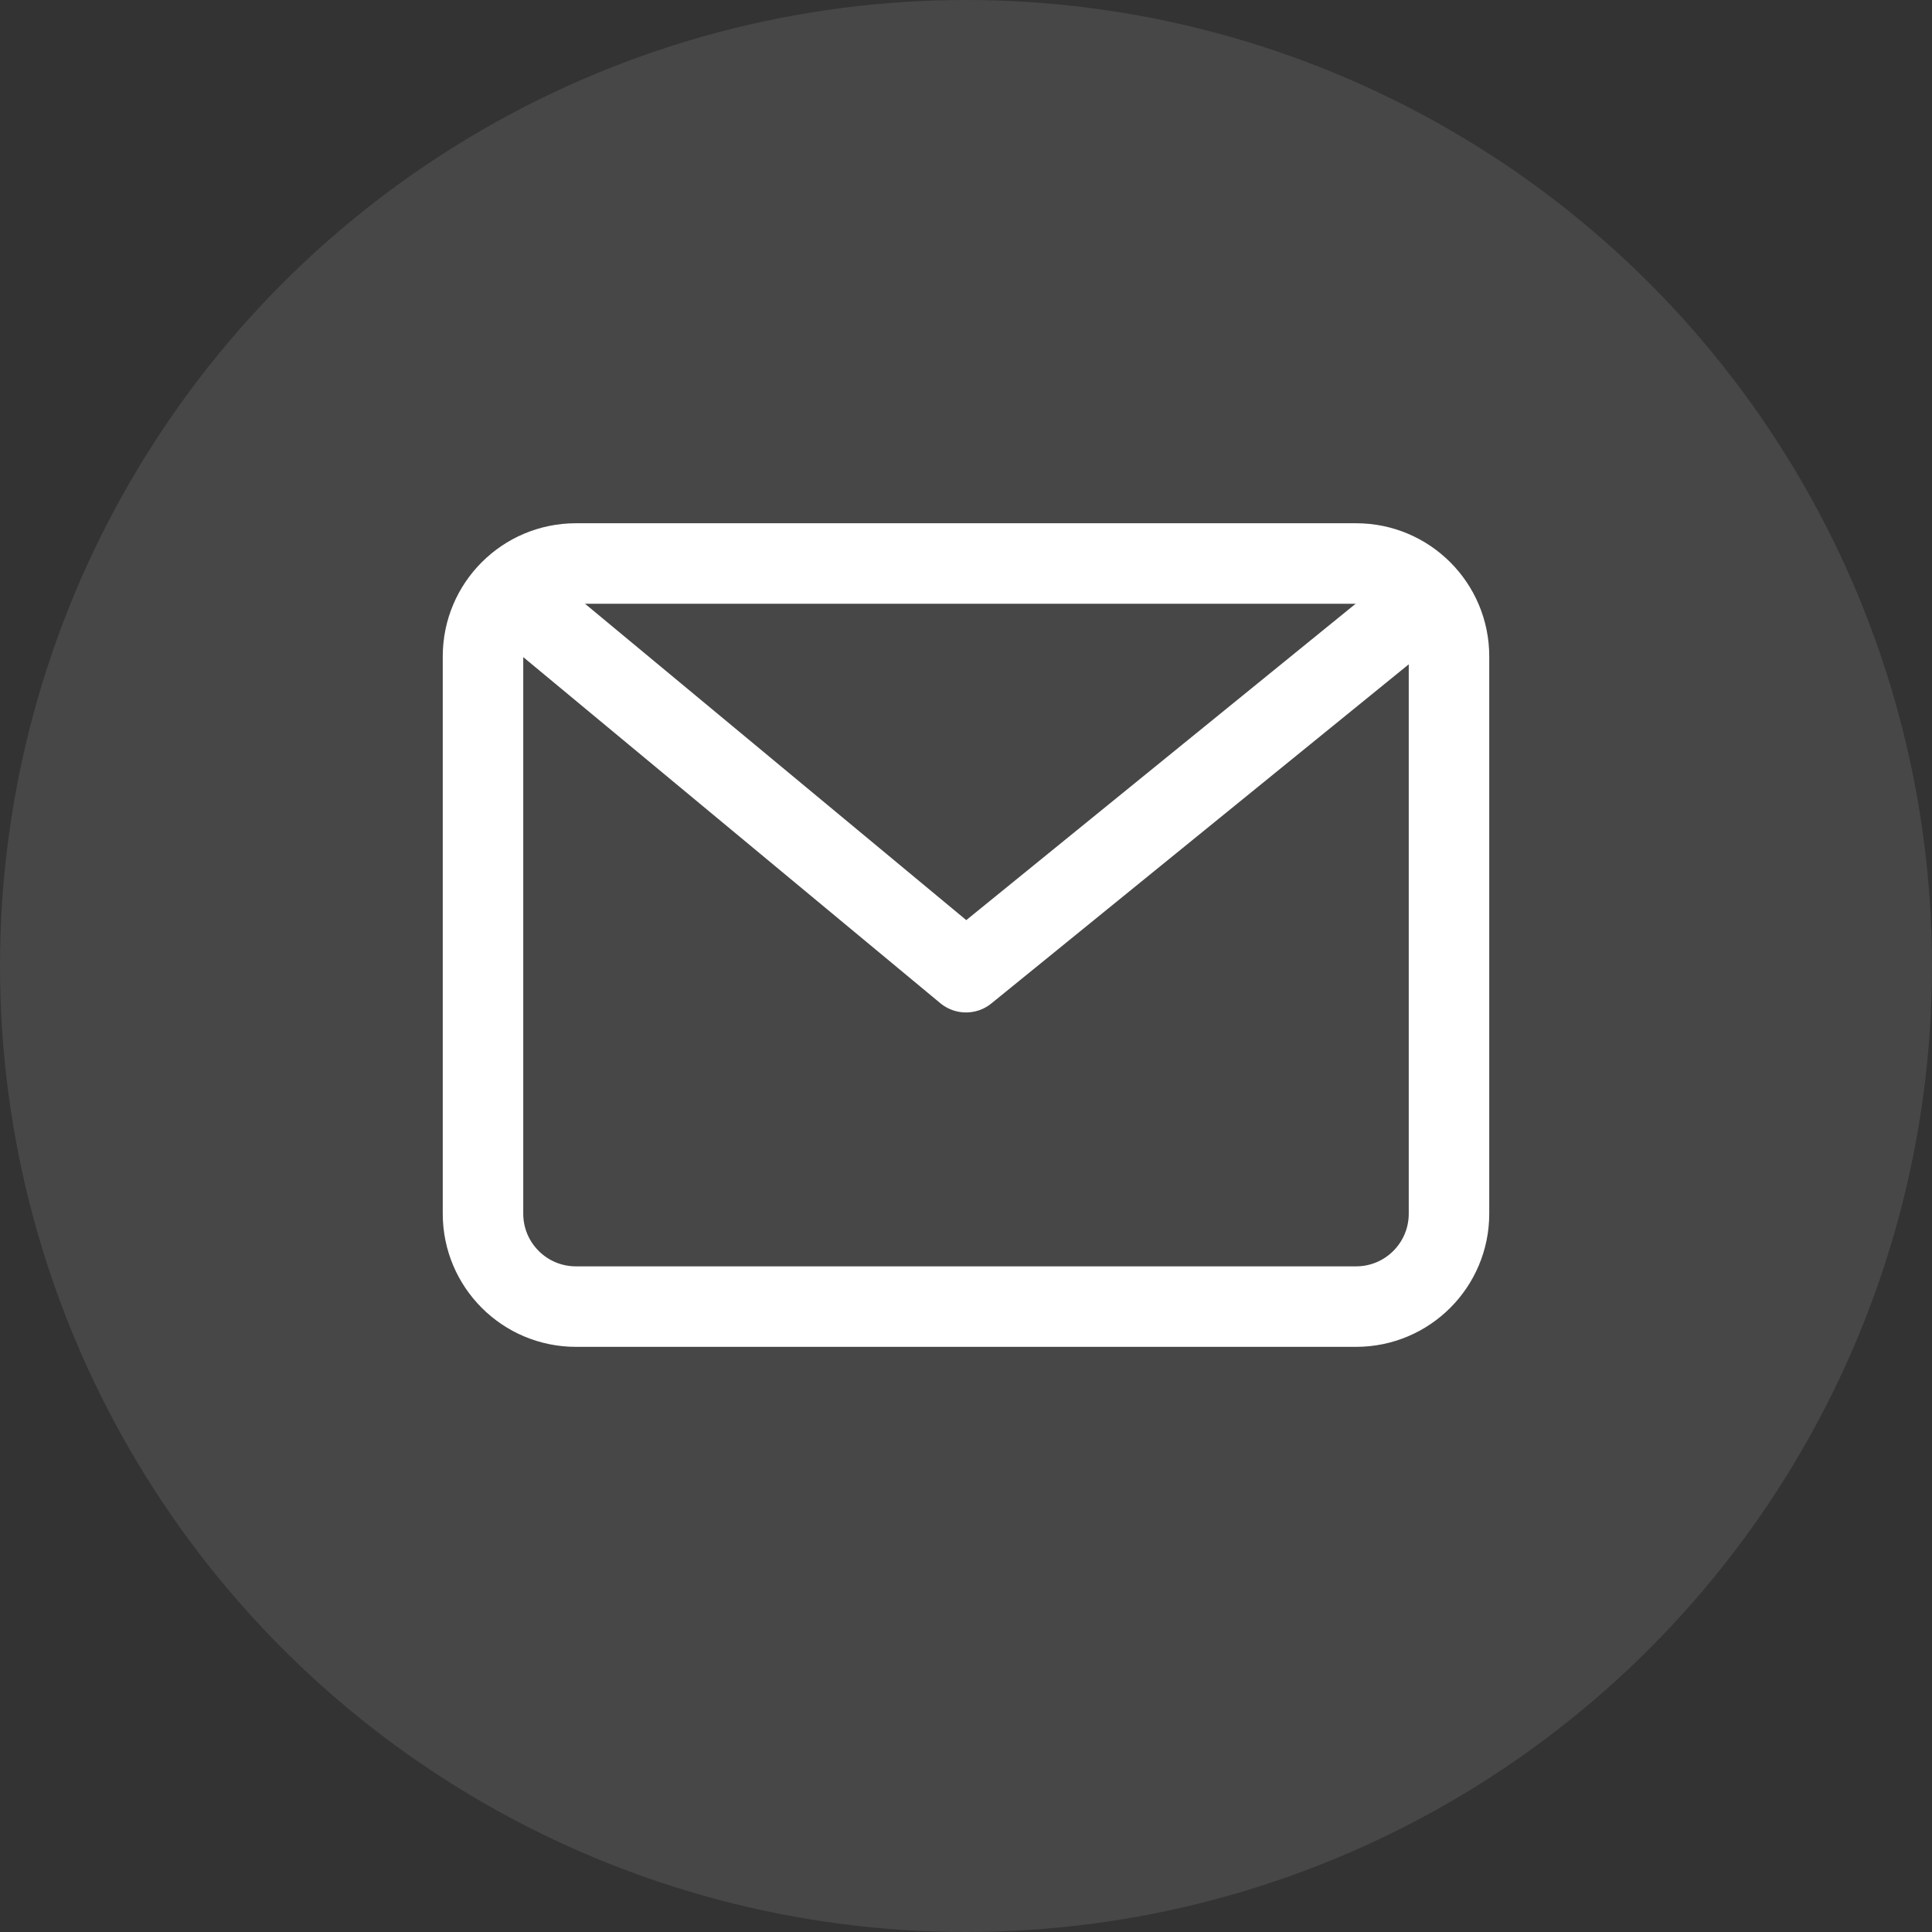
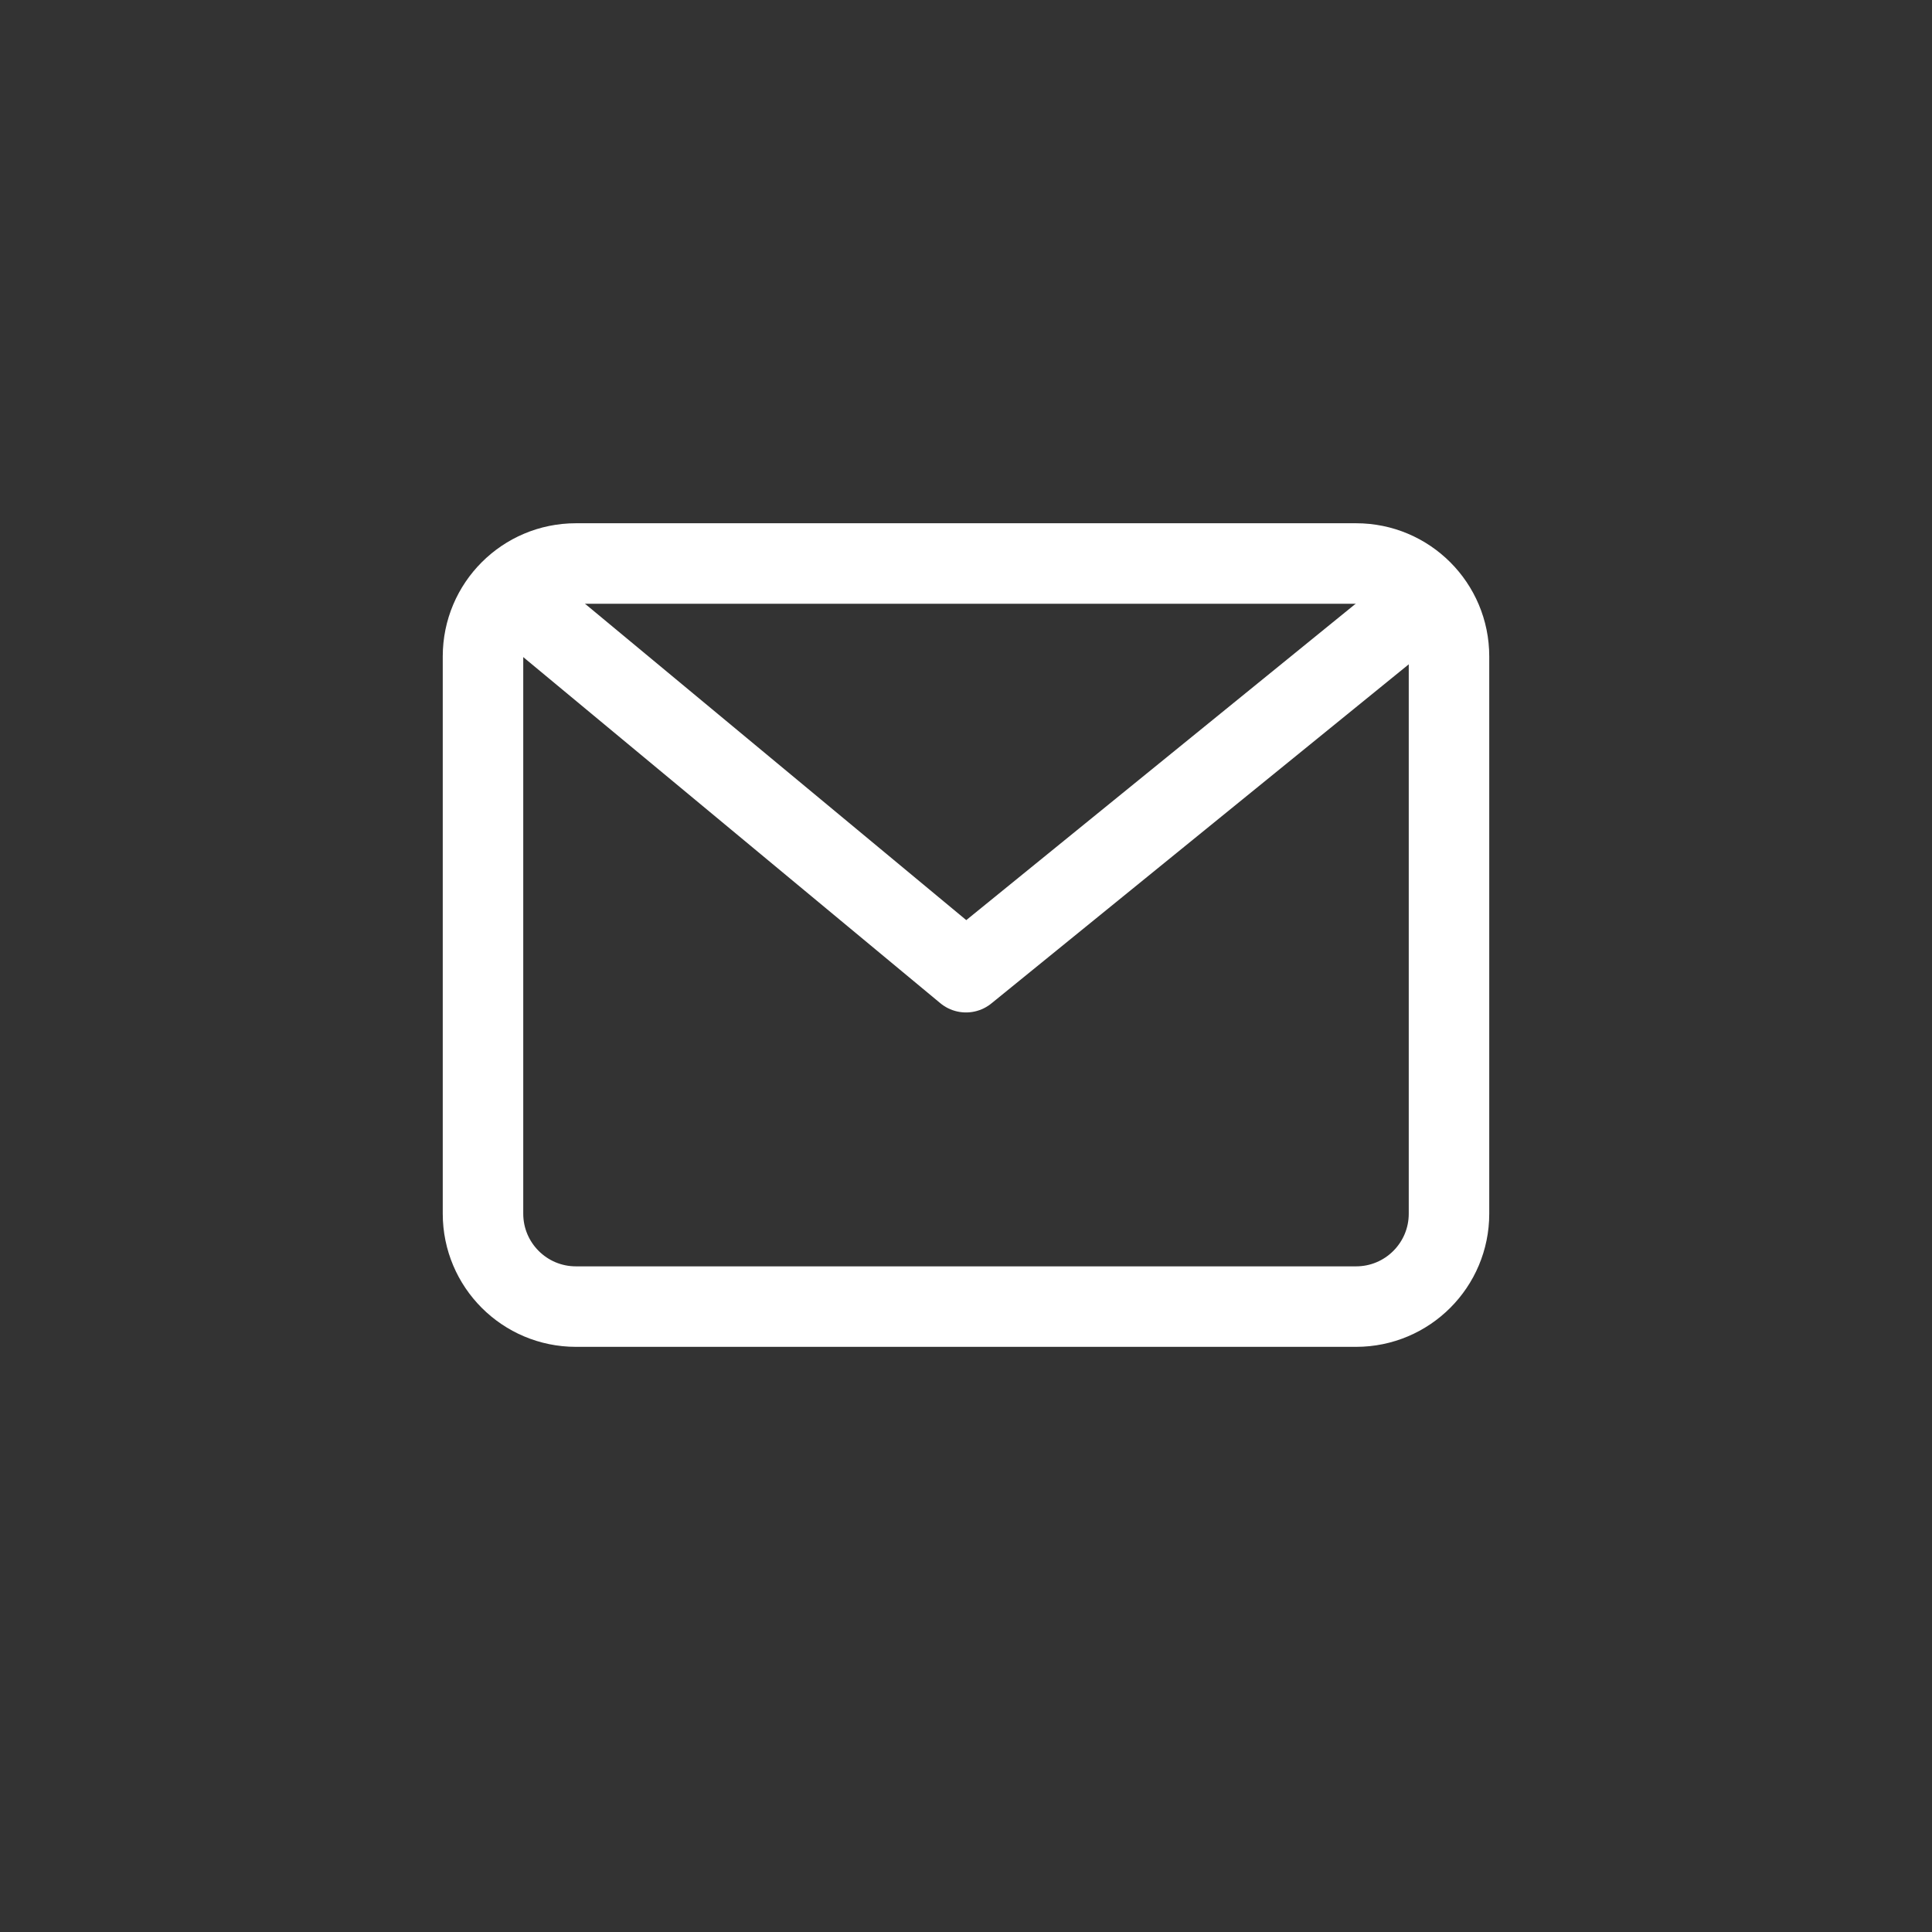
<svg xmlns="http://www.w3.org/2000/svg" width="48" height="48" viewBox="0 0 48 48" fill="none">
  <rect x="0" y="0" width="48" height="48" fill="#333333" stroke="none" />
-   <circle cx="24" cy="24" r="24" fill="white" fill-opacity="0.1" />
  <path d="M33.692 14H14.308C13.033 14 12 15.033 12 16.308V30.154C12 31.428 13.033 32.462 14.308 32.462H33.692C34.967 32.462 36 31.428 36 30.154V16.308C36 15.033 34.967 14 33.692 14Z" stroke="white" stroke-width="2" stroke-linecap="round" stroke-linejoin="round" />
  <path d="M13.154 15.154L24 24.154L35.077 15.154" stroke="white" stroke-width="2" stroke-linecap="round" stroke-linejoin="round" />
</svg>